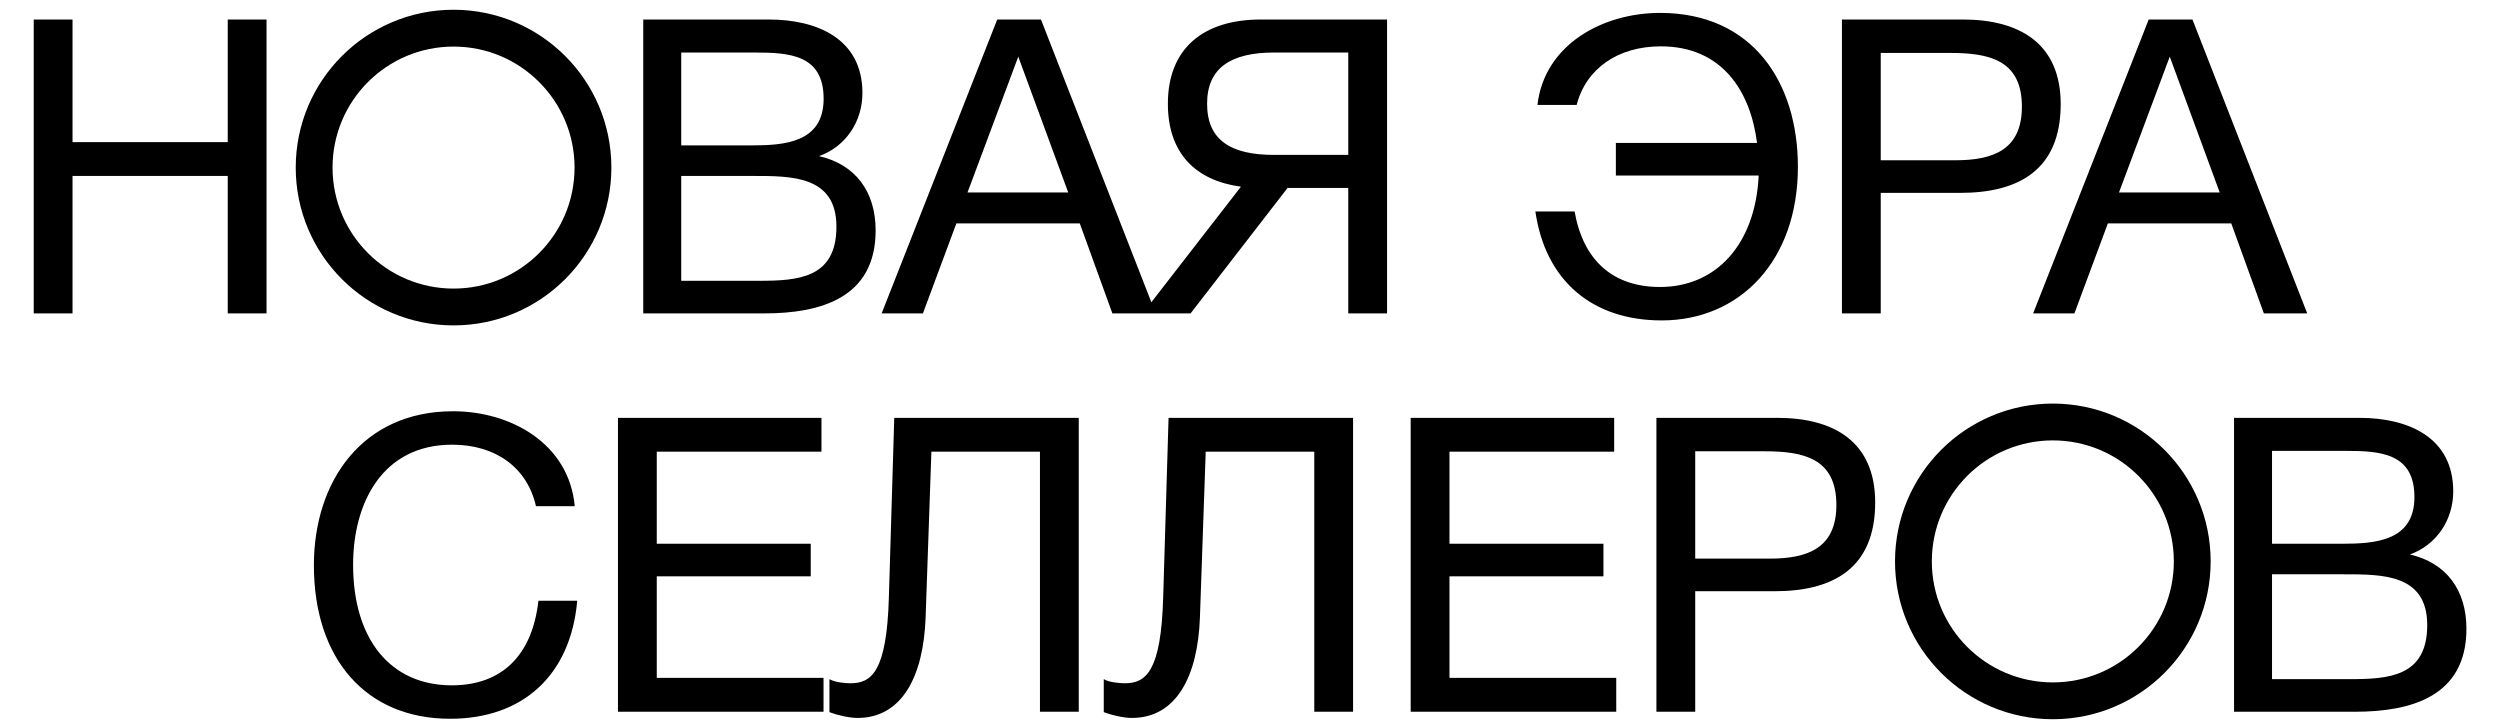
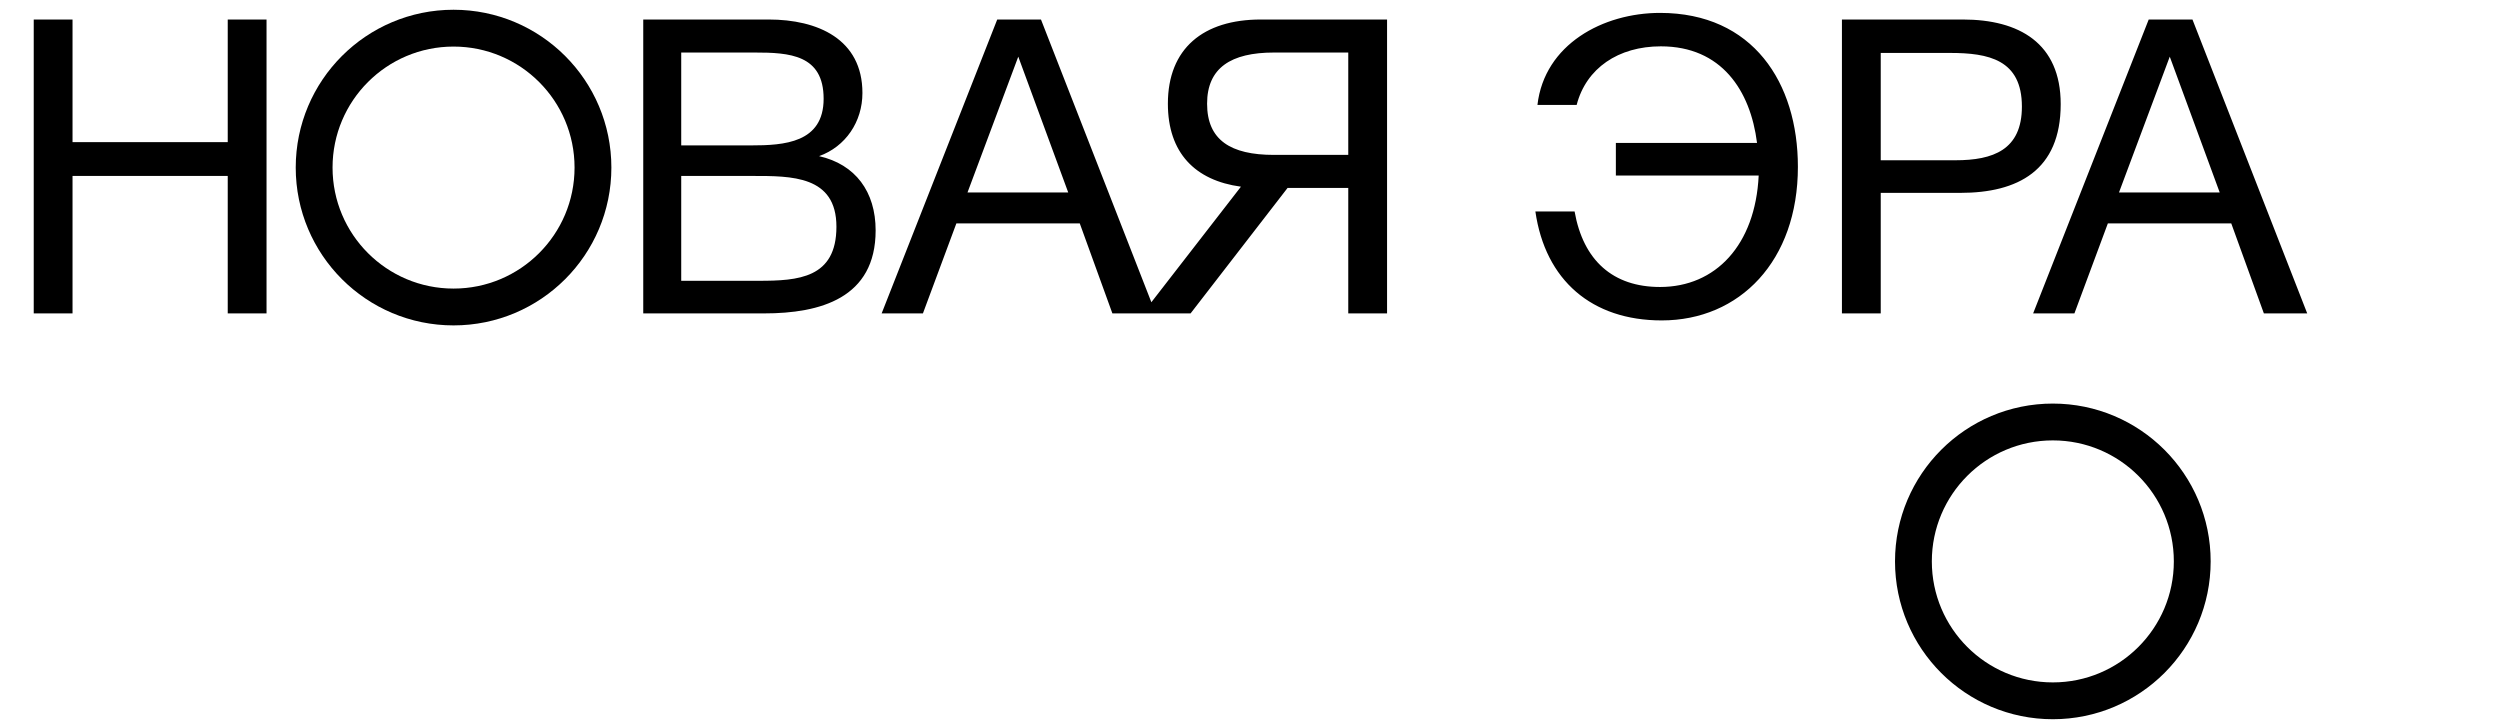
<svg xmlns="http://www.w3.org/2000/svg" width="532" height="154" viewBox="0 0 532 154" fill="none">
  <circle cx="96.516" cy="35.66" r="29.667" stroke="black" stroke-width="7.836" />
  <path d="M56.719 4.152V66.692H48.462V37.442H15.435V66.692H7.178V4.152H15.435V30.239H48.462V4.152H56.719ZM136.883 4.152H163.585C173.95 4.152 183.524 8.28 183.524 19.787C183.524 25.935 179.923 31.206 174.301 33.226C182.031 34.983 186.335 40.78 186.335 49.036C186.335 63.442 174.565 66.692 162.619 66.692H136.883V4.152ZM144.964 11.179V30.942H159.808C166.835 30.942 175.268 30.415 175.268 21.016C175.268 11.618 167.977 11.179 160.599 11.179H144.964ZM144.964 37.442V59.753H161.477C169.822 59.753 177.991 59.226 177.991 48.246C177.991 37.354 168.416 37.442 160.072 37.442H144.964ZM221.52 4.152L245.939 66.692H236.716L229.777 47.543H203.514L196.399 66.692H187.615L212.21 4.152H221.52ZM227.318 40.956L216.689 12.057L205.885 40.956H227.318ZM273.998 39.989L253.356 66.692H243.167L264.072 39.726C254.322 38.408 248.525 32.523 248.525 22.07C248.525 10.3 256.079 4.152 268.288 4.152H295.167V66.692H286.91V39.989H273.998ZM286.91 32.962V11.179H271.099C261.964 11.179 256.869 14.428 256.869 22.07C256.869 29.8 261.876 32.962 271.099 32.962H286.91ZM382.592 35.51C382.592 55.536 370.207 68.185 353.606 68.185C338.762 68.185 328.836 59.665 326.728 44.996H335.072C336.917 55.449 343.241 61.07 353.255 61.07C365.113 61.07 373.545 52.111 374.248 37.354H343.856V30.415H373.897C372.491 19.26 366.343 9.861 353.43 9.861C344.383 9.861 337.532 14.516 335.512 22.334H327.167C328.66 9.422 341.133 2.746 353.255 2.746C373.018 2.746 382.592 17.591 382.592 35.51ZM391.963 4.152H417.699C429.645 4.152 438.517 9.158 438.517 22.158C438.517 36.3 429.382 41.043 417.172 41.043H400.22V66.692H391.963V4.152ZM400.22 11.266V34.104H416.118C424.111 34.104 430.26 31.908 430.26 22.685C430.26 12.672 423.145 11.266 414.976 11.266H400.22ZM466.556 4.152L490.975 66.692H481.752L474.813 47.543H448.55L441.435 66.692H432.651L457.245 4.152H466.556ZM472.354 40.956L461.725 12.057L450.921 40.956H472.354Z" fill="black" />
-   <path d="M122.836 127.832C121.43 143.73 111.241 152.953 95.782 152.953C77.951 152.953 66.796 140.305 66.796 120.278C66.796 102.359 77.16 87.514 96.397 87.514C108.694 87.514 121.079 94.365 122.309 107.717H114.052C112.208 99.548 105.532 94.629 96.221 94.629C81.377 94.629 75.14 107.014 75.14 120.19C75.14 136.088 83.133 145.838 96.133 145.838C106.762 145.838 113.262 139.514 114.579 127.832H122.836ZM174.808 88.92V96.122H139.76V115.71H172.524V122.649H139.76V144.257H175.247V151.46H131.504V88.92H174.808ZM229.559 88.92V151.46H221.302V96.122H198.201L196.971 131.345C196.532 143.906 191.965 152.778 182.478 152.778C180.722 152.778 178.086 152.163 176.505 151.548V144.521C177.647 145.223 180.019 145.399 180.985 145.399C185.465 145.399 188.715 142.94 189.154 127.041L190.296 88.92H229.559ZM287.933 88.92V151.46H279.677V96.122H256.575L255.346 131.345C254.906 143.906 250.339 152.778 240.852 152.778C239.096 152.778 236.461 152.163 234.88 151.548V144.521C236.021 145.223 238.393 145.399 239.359 145.399C243.839 145.399 247.089 142.94 247.528 127.041L248.67 88.92H287.933ZM343.497 88.92V96.122H308.45V115.71H341.213V122.649H308.45V144.257H343.936V151.46H300.193V88.92H343.497ZM352.485 88.92H378.222C390.167 88.92 399.039 93.926 399.039 106.926C399.039 121.068 389.904 125.811 377.694 125.811H360.742V151.46H352.485V88.92ZM360.742 96.034V118.872H376.64C384.634 118.872 390.782 116.676 390.782 107.453C390.782 97.44 383.667 96.034 375.499 96.034H360.742ZM475.405 88.92H502.107C512.472 88.92 522.047 93.048 522.047 104.555C522.047 110.703 518.445 115.974 512.824 117.994C520.553 119.751 524.857 125.548 524.857 133.805C524.857 148.21 513.087 151.46 501.141 151.46H475.405V88.92ZM483.486 95.947V115.71H498.33C505.357 115.71 513.79 115.183 513.79 105.784C513.79 96.386 506.499 95.947 499.121 95.947H483.486ZM483.486 122.21V144.521H499.999C508.344 144.521 516.513 143.994 516.513 133.014C516.513 122.122 506.939 122.21 498.594 122.21H483.486Z" fill="black" />
  <circle cx="436.843" cy="119.466" r="29.667" stroke="black" stroke-width="7.836" />
</svg>